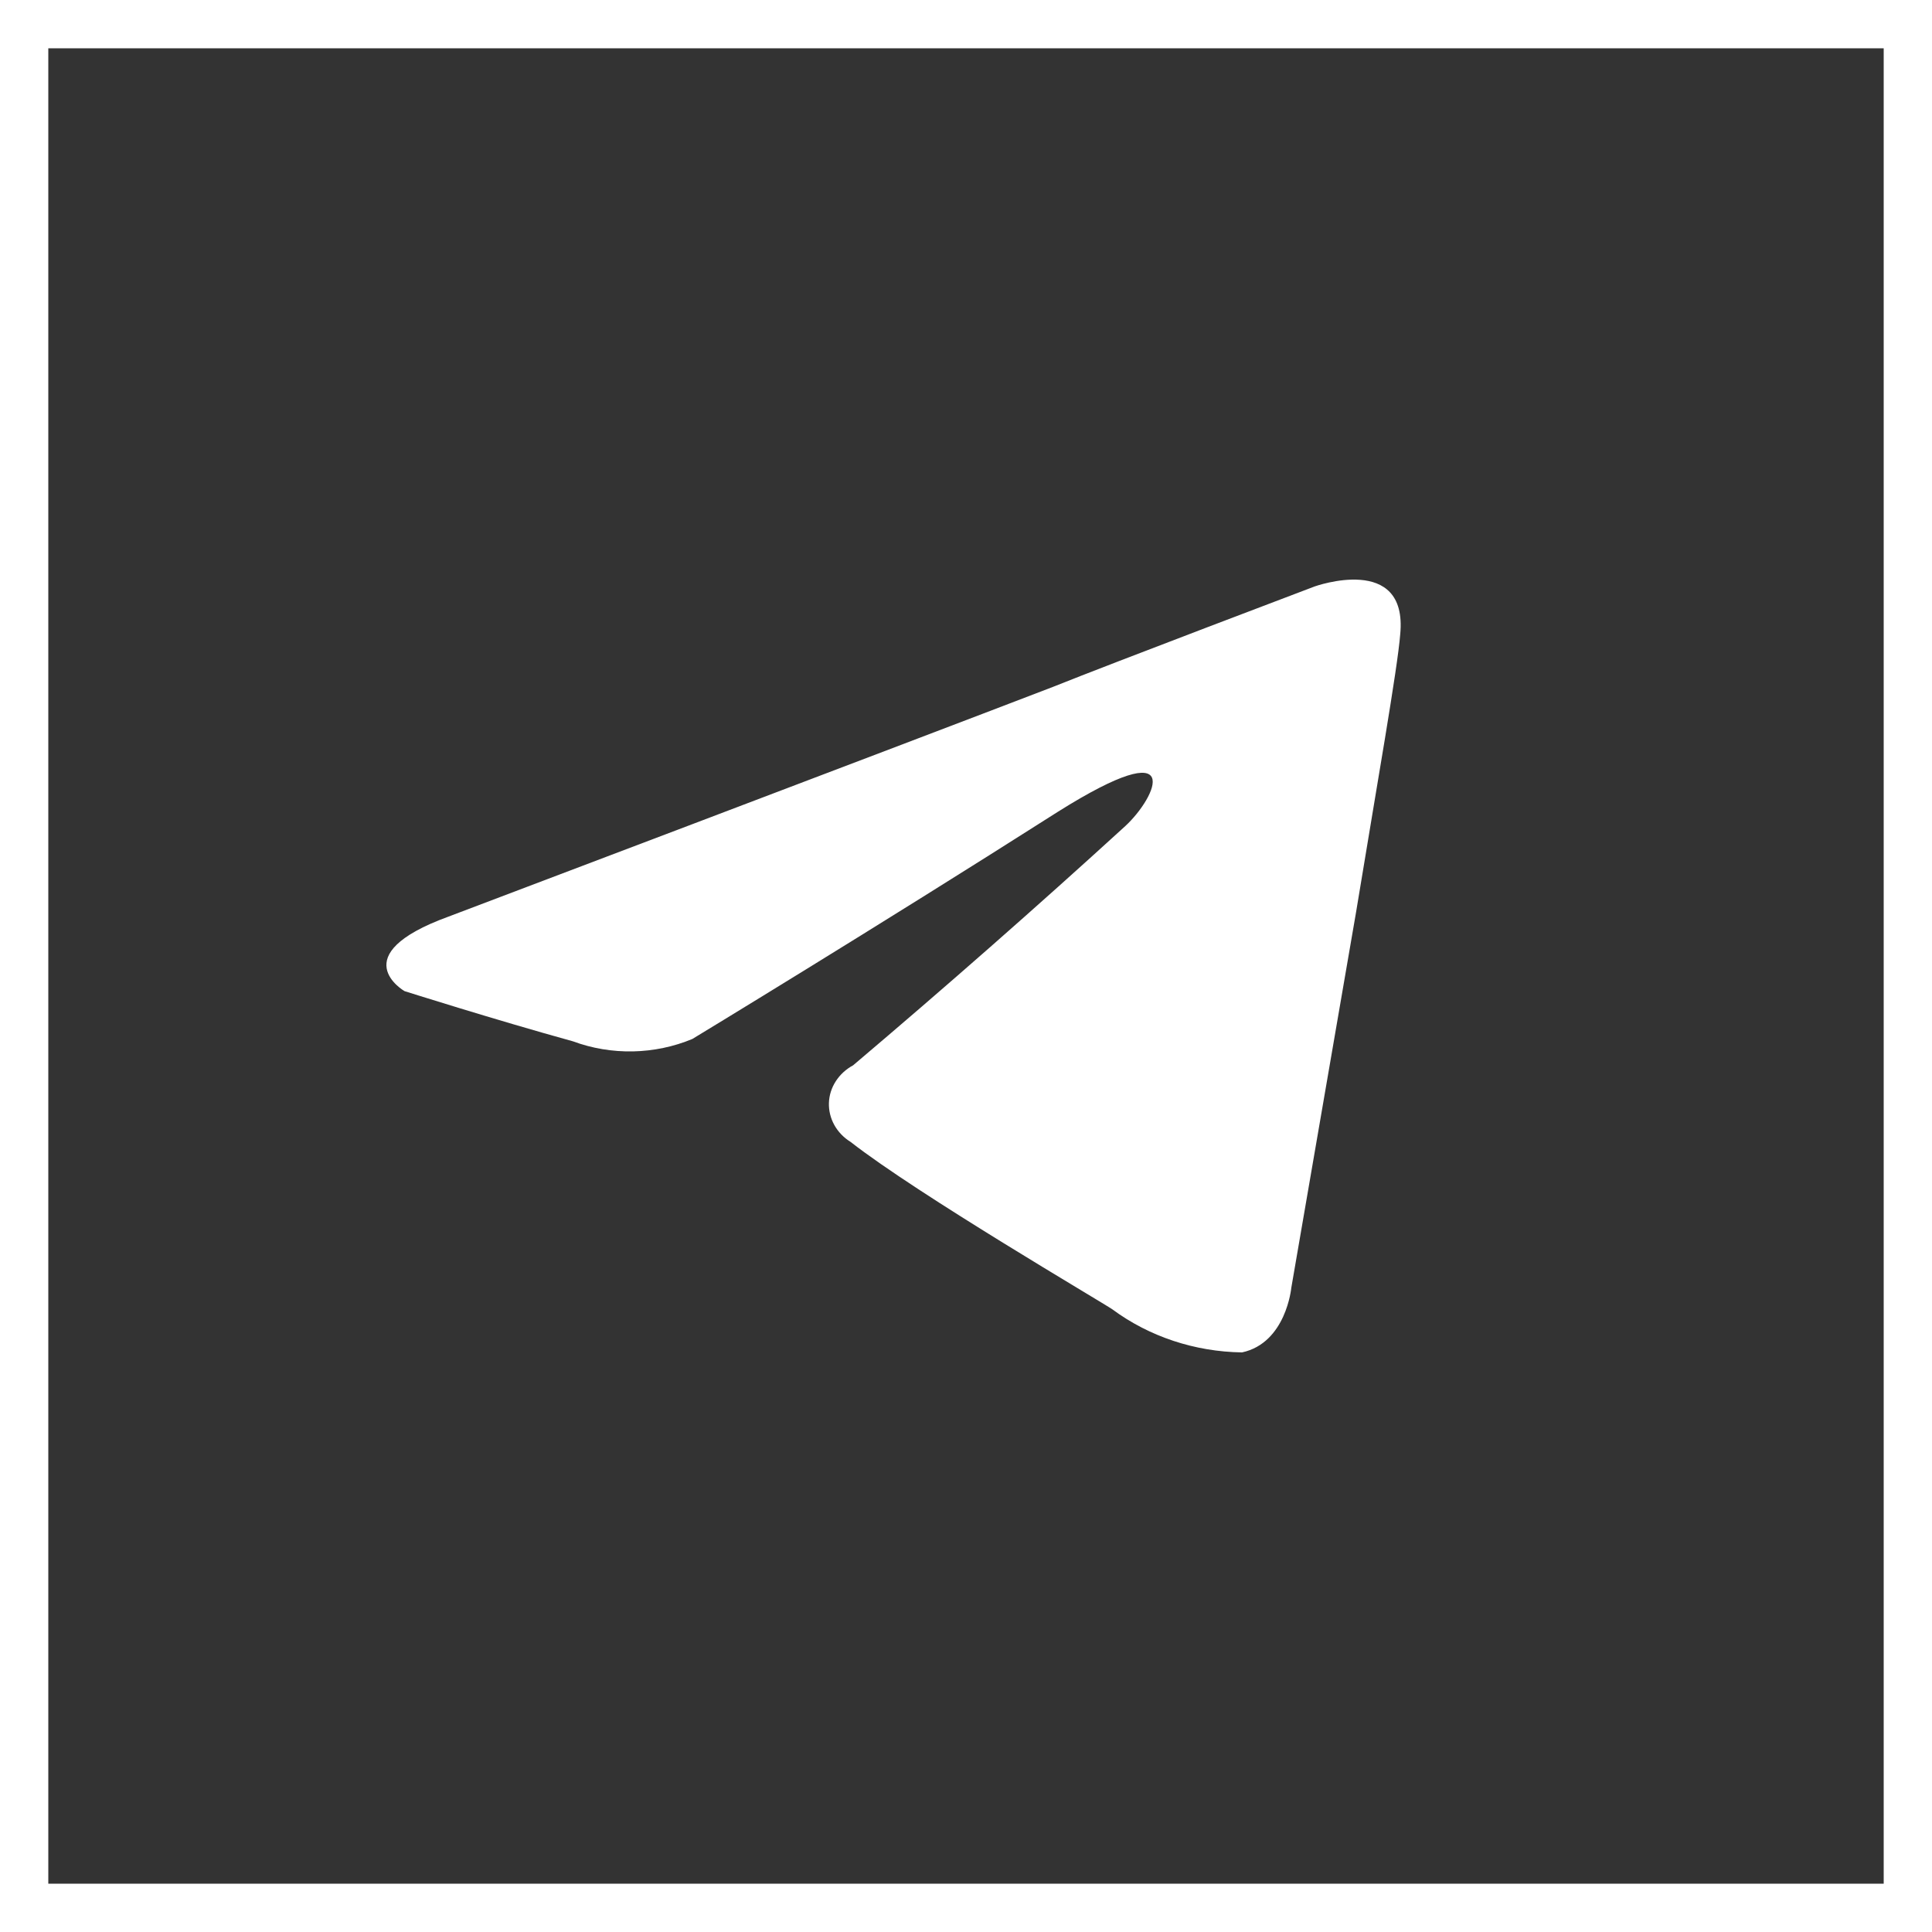
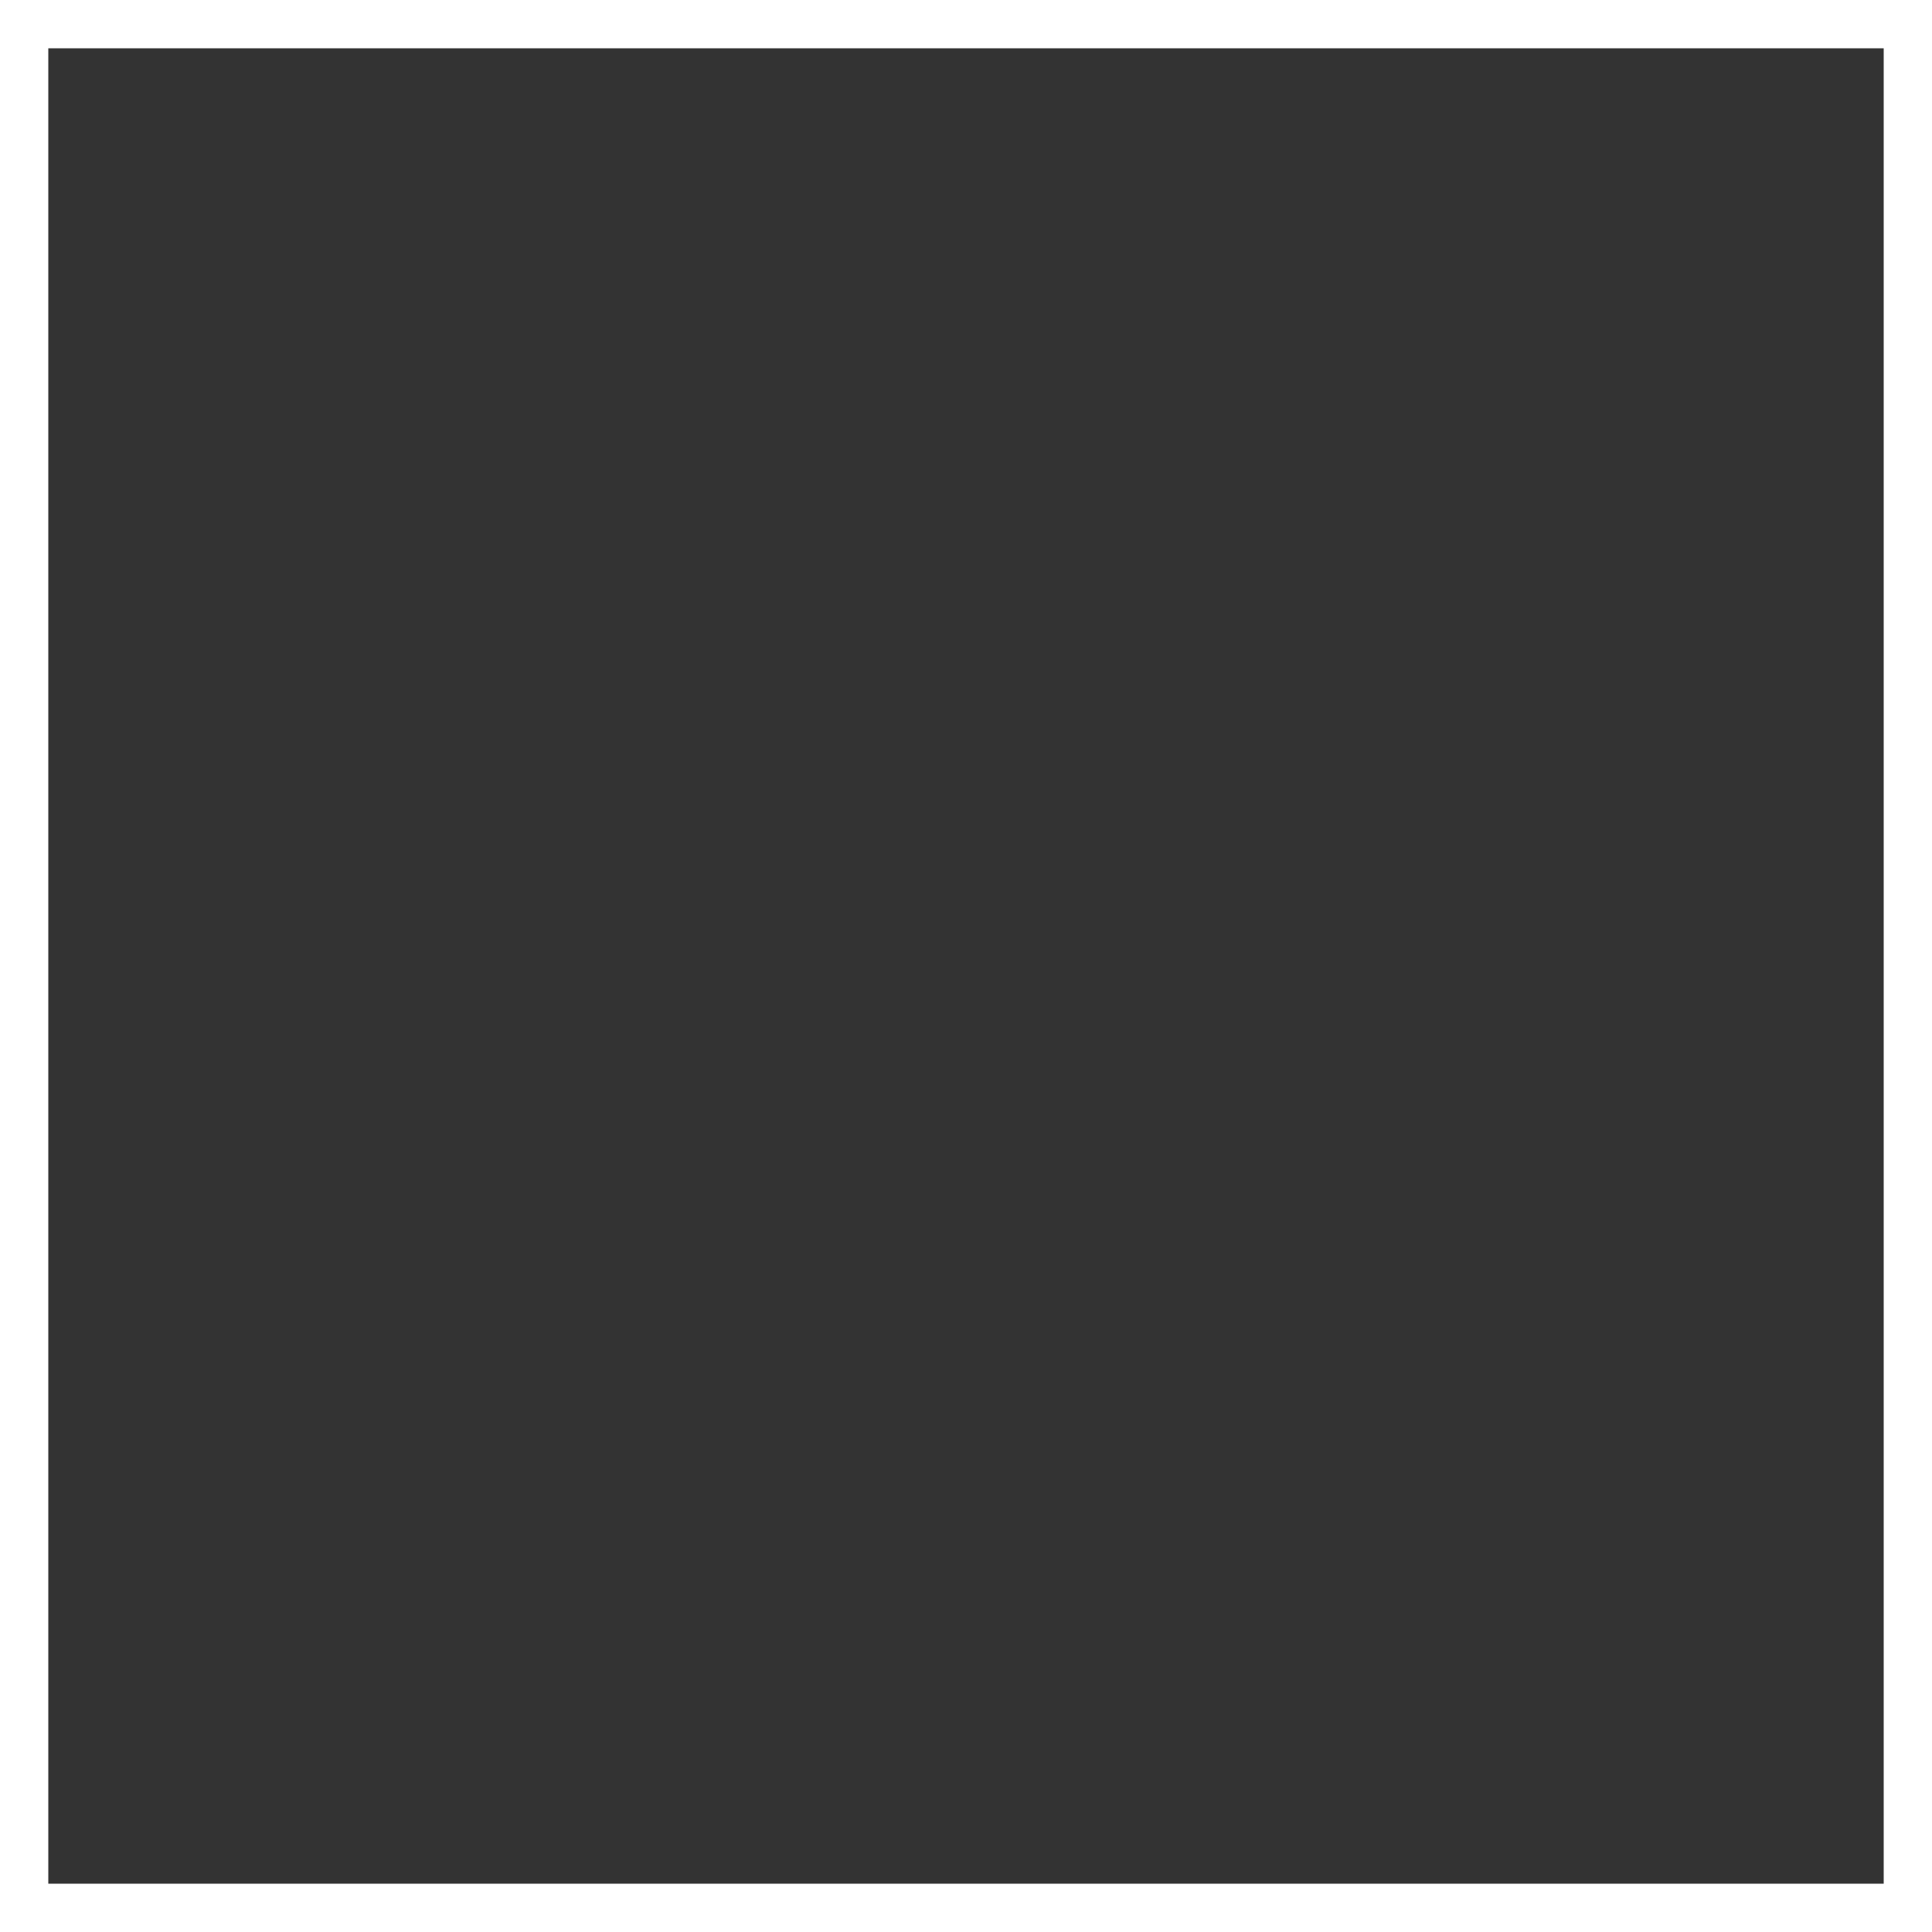
<svg xmlns="http://www.w3.org/2000/svg" width="40" height="40" viewBox="0 0 40 40" fill="none">
  <rect x="0" y="0" width="40" height="40" fill="#333333" stroke="none" />
  <rect x="0.5" y="0.5" width="39" height="39" stroke="white" />
-   <path d="M28.076 18.885C27.434 22.601 26.735 26.663 26.735 26.663C26.735 26.663 26.628 27.803 25.715 28C24.738 27.986 23.794 27.673 23.031 27.109C22.816 26.96 19.004 24.731 17.609 23.641C17.467 23.553 17.351 23.432 17.273 23.291C17.195 23.15 17.157 22.993 17.162 22.835C17.167 22.676 17.216 22.522 17.304 22.386C17.391 22.25 17.515 22.136 17.663 22.056C19.575 20.437 21.454 18.786 23.299 17.102C23.943 16.507 24.588 15.121 21.904 16.806C18.092 19.233 14.334 21.511 14.334 21.511C13.947 21.672 13.529 21.759 13.104 21.768C12.68 21.776 12.258 21.706 11.864 21.56C10.253 21.115 8.375 20.52 8.375 20.52C8.375 20.52 7.086 19.778 9.287 18.977C9.287 18.977 18.575 15.46 21.796 14.223C23.031 13.727 27.218 12.142 27.218 12.142C27.218 12.142 29.152 11.447 28.99 13.132C28.936 13.833 28.507 16.261 28.076 18.885Z" fill="white" />
</svg>